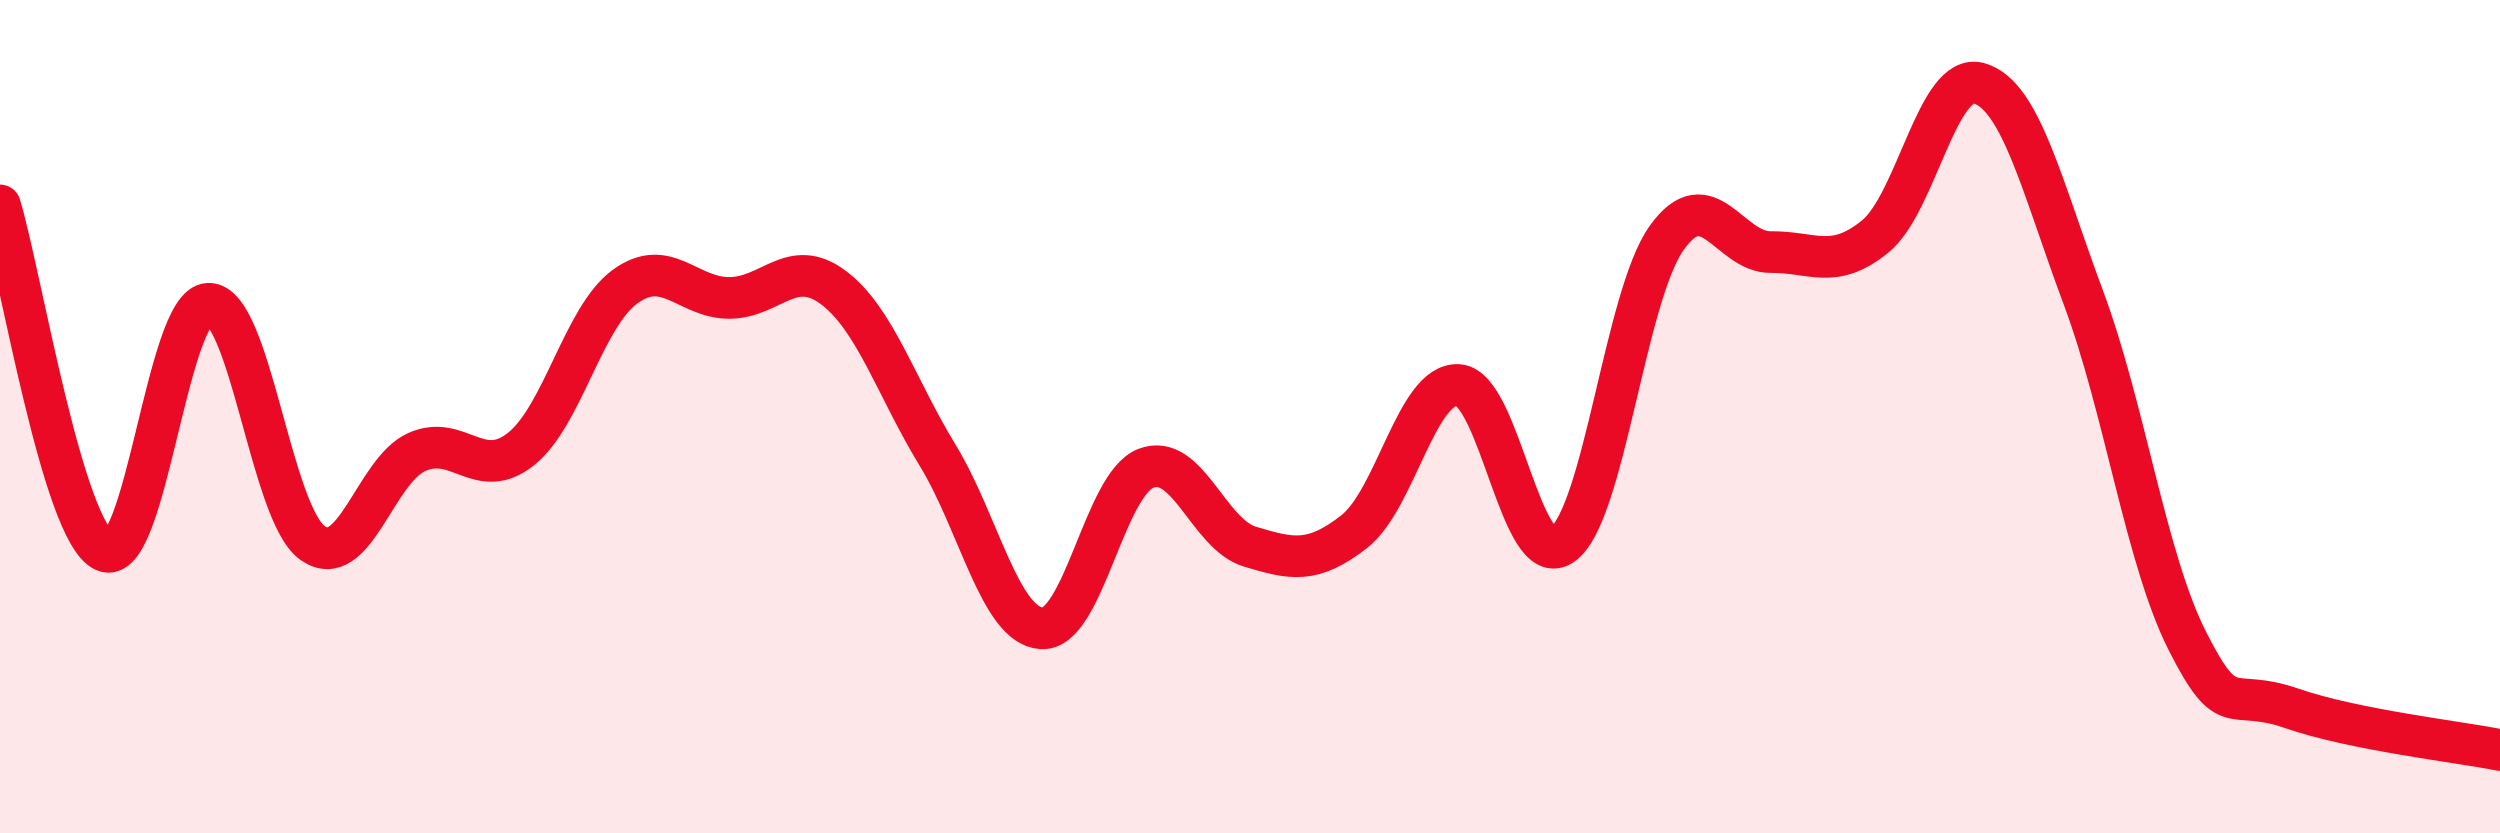
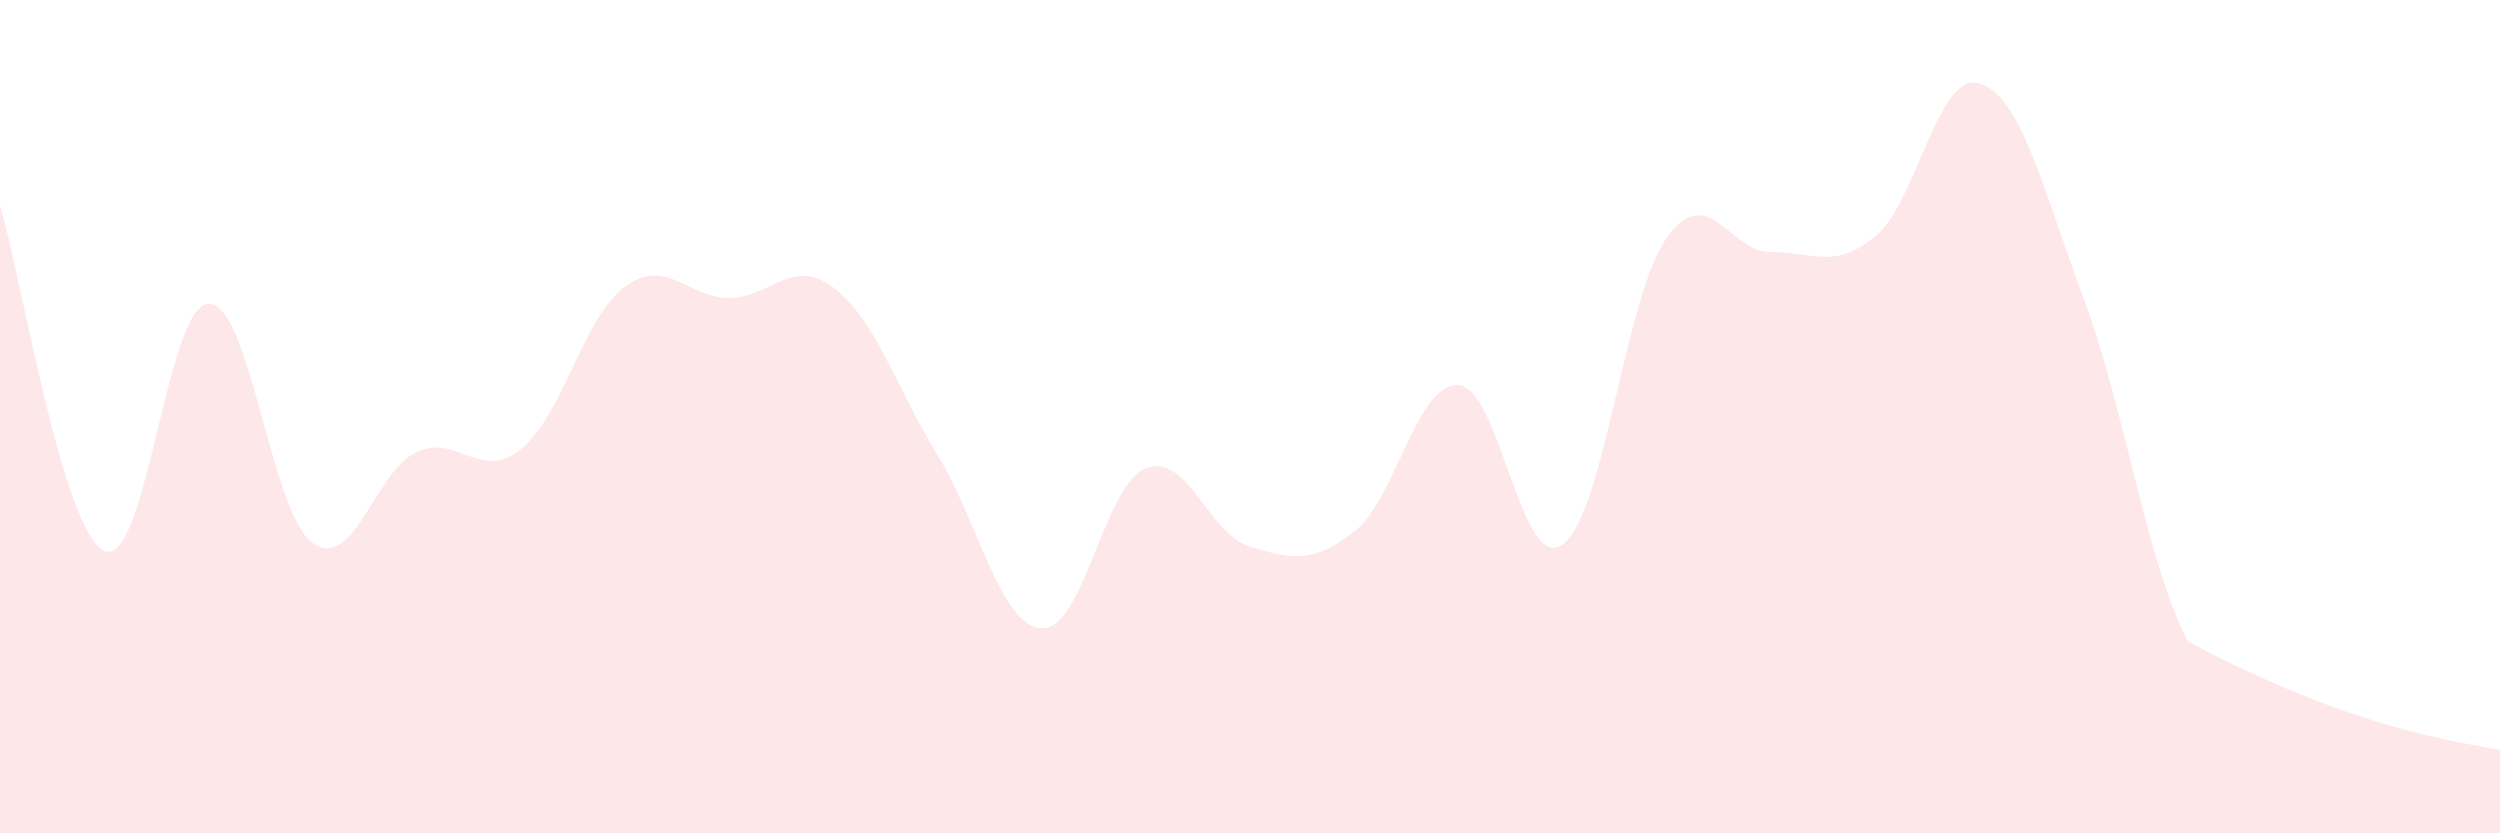
<svg xmlns="http://www.w3.org/2000/svg" width="60" height="20" viewBox="0 0 60 20">
-   <path d="M 0,4.93 C 0.5,6.59 1.5,12.75 2.5,13.22 C 3.5,13.69 4,7.33 5,7.29 C 6,7.25 6.5,12.32 7.5,13.03 C 8.5,13.74 9,11.3 10,10.85 C 11,10.4 11.5,11.57 12.5,10.78 C 13.5,9.99 14,7.61 15,6.88 C 16,6.15 16.5,7.15 17.5,7.15 C 18.5,7.15 19,6.15 20,6.9 C 21,7.65 21.5,9.28 22.5,10.92 C 23.5,12.56 24,15.02 25,15.08 C 26,15.14 26.5,11.63 27.5,11.24 C 28.5,10.85 29,12.82 30,13.12 C 31,13.42 31.5,13.54 32.5,12.76 C 33.5,11.98 34,9.18 35,9.24 C 36,9.3 36.5,13.78 37.5,13.07 C 38.5,12.36 39,7.11 40,5.71 C 41,4.31 41.5,6.06 42.5,6.05 C 43.5,6.04 44,6.49 45,5.68 C 46,4.87 46.5,1.71 47.5,2 C 48.5,2.29 49,4.46 50,7.14 C 51,9.82 51.5,13.42 52.5,15.39 C 53.5,17.36 53.5,16.48 55,17 C 56.5,17.52 59,17.8 60,18L60 20L0 20Z" fill="#EB0A25" opacity="0.1" stroke-linecap="round" stroke-linejoin="round" />
-   <path d="M 0,4.93 C 0.5,6.59 1.5,12.75 2.5,13.22 C 3.5,13.69 4,7.33 5,7.29 C 6,7.25 6.5,12.32 7.5,13.03 C 8.5,13.74 9,11.3 10,10.85 C 11,10.4 11.5,11.57 12.5,10.78 C 13.5,9.99 14,7.61 15,6.88 C 16,6.15 16.5,7.15 17.5,7.15 C 18.5,7.15 19,6.15 20,6.9 C 21,7.65 21.5,9.28 22.5,10.92 C 23.5,12.56 24,15.02 25,15.08 C 26,15.14 26.5,11.63 27.5,11.24 C 28.5,10.85 29,12.82 30,13.12 C 31,13.42 31.5,13.54 32.5,12.76 C 33.5,11.98 34,9.18 35,9.24 C 36,9.3 36.5,13.78 37.5,13.07 C 38.5,12.36 39,7.11 40,5.71 C 41,4.31 41.5,6.06 42.5,6.05 C 43.5,6.04 44,6.49 45,5.68 C 46,4.87 46.5,1.71 47.5,2 C 48.5,2.29 49,4.46 50,7.14 C 51,9.82 51.5,13.42 52.5,15.39 C 53.5,17.36 53.5,16.48 55,17 C 56.5,17.52 59,17.8 60,18" stroke="#EB0A25" stroke-width="1" fill="none" stroke-linecap="round" stroke-linejoin="round" />
+   <path d="M 0,4.93 C 0.5,6.59 1.5,12.75 2.5,13.22 C 3.5,13.69 4,7.33 5,7.29 C 6,7.25 6.5,12.32 7.5,13.03 C 8.5,13.74 9,11.3 10,10.85 C 11,10.4 11.5,11.57 12.5,10.78 C 13.5,9.99 14,7.61 15,6.88 C 16,6.15 16.5,7.15 17.5,7.15 C 18.5,7.15 19,6.15 20,6.9 C 21,7.65 21.5,9.28 22.5,10.92 C 23.5,12.56 24,15.02 25,15.08 C 26,15.14 26.5,11.63 27.5,11.24 C 28.5,10.85 29,12.82 30,13.12 C 31,13.42 31.5,13.54 32.5,12.76 C 33.5,11.98 34,9.18 35,9.24 C 36,9.3 36.5,13.78 37.5,13.07 C 38.5,12.36 39,7.11 40,5.71 C 41,4.31 41.5,6.06 42.5,6.05 C 43.5,6.04 44,6.49 45,5.68 C 46,4.87 46.5,1.71 47.5,2 C 48.5,2.29 49,4.46 50,7.14 C 51,9.82 51.5,13.42 52.5,15.39 C 56.5,17.52 59,17.8 60,18L60 20L0 20Z" fill="#EB0A25" opacity="0.1" stroke-linecap="round" stroke-linejoin="round" />
</svg>